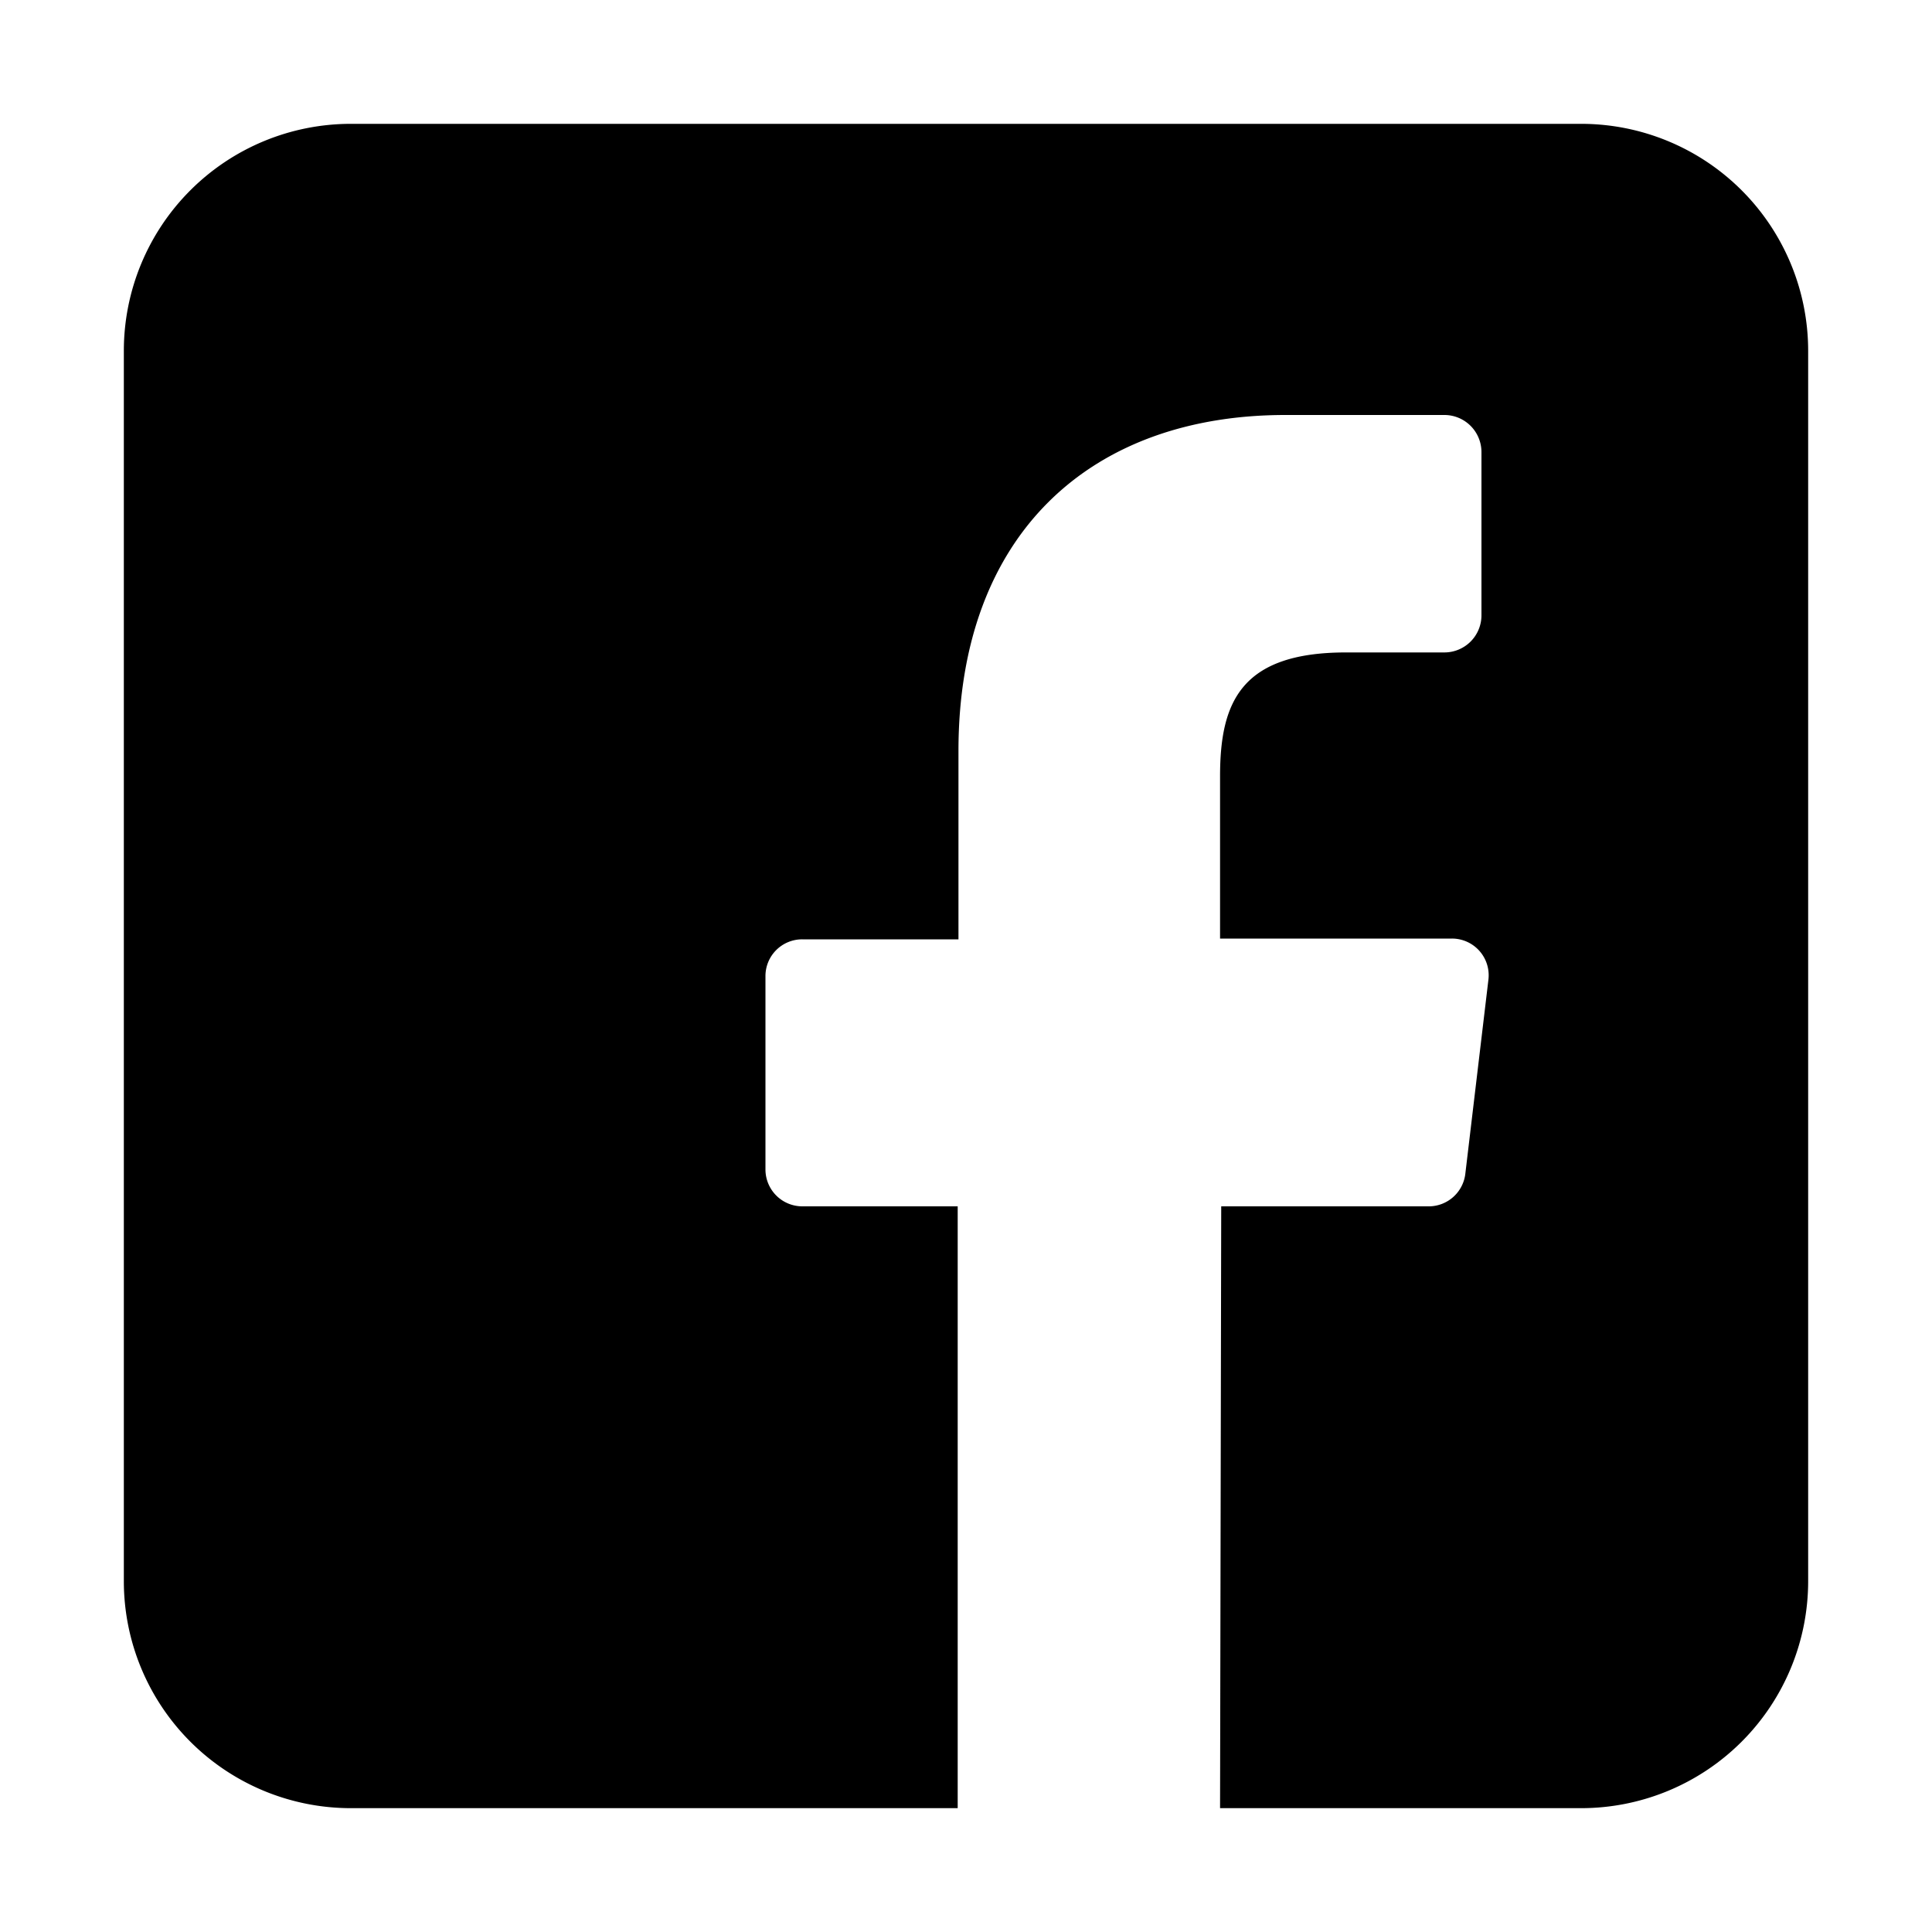
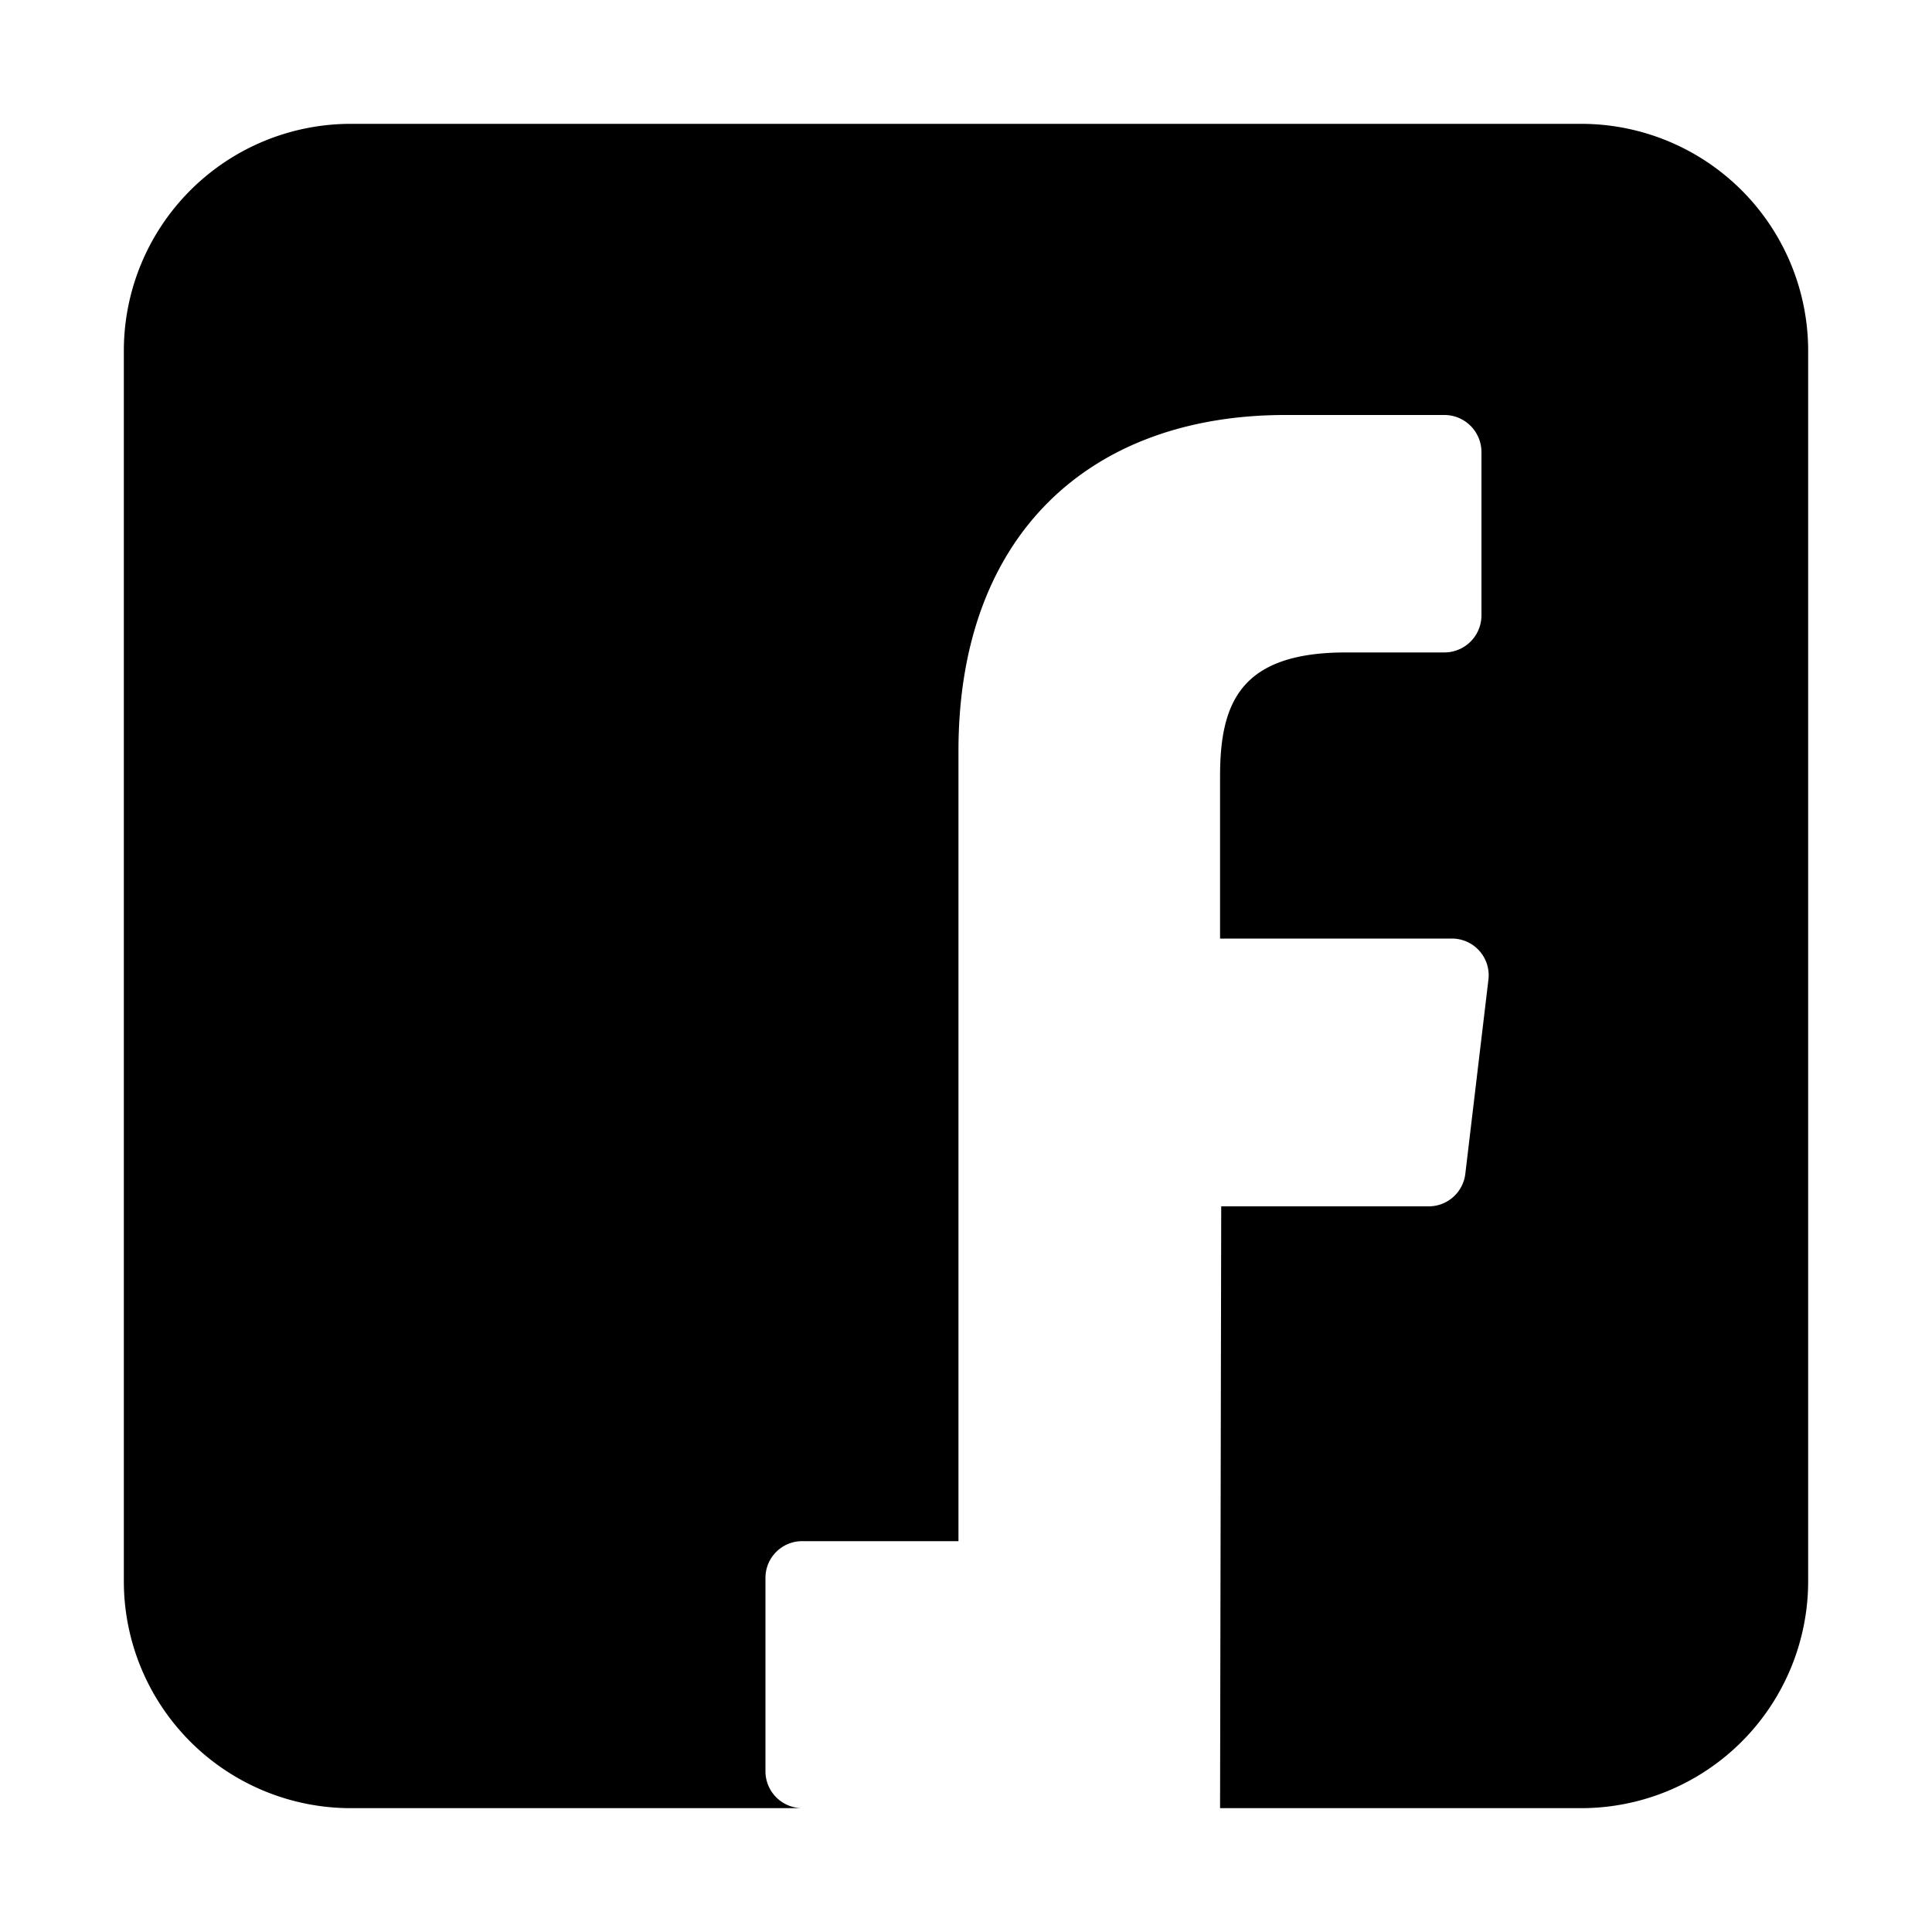
<svg xmlns="http://www.w3.org/2000/svg" id="Primer_plano" data-name="Primer plano" viewBox="0 0 100 100">
  <title>assets</title>
-   <path id="facebook_icon" d="M81.84,6.41H18.16A11.75,11.75,0,0,0,6.41,18.16V81.84A11.75,11.75,0,0,0,18.16,93.59H49.57l0-31.15H41.53a1.91,1.91,0,0,1-1.91-1.91l0-10a1.9,1.9,0,0,1,1.91-1.91h8.08V38.87c0-11.26,6.87-17.39,16.92-17.39h8.24a1.92,1.92,0,0,1,1.91,1.91v8.47a1.92,1.92,0,0,1-1.91,1.91H69.67c-5.46,0-6.52,2.6-6.52,6.41v8.4h12a1.9,1.9,0,0,1,1.89,2.13l-1.19,10A1.91,1.91,0,0,1,74,62.44H63.21l-.06,31.15H81.84A11.75,11.75,0,0,0,93.59,81.84V18.16A11.75,11.75,0,0,0,81.84,6.41Z" />
+   <path id="facebook_icon" d="M81.84,6.41H18.16A11.75,11.75,0,0,0,6.41,18.16V81.84A11.75,11.75,0,0,0,18.16,93.59H49.57H41.53a1.91,1.91,0,0,1-1.91-1.91l0-10a1.9,1.9,0,0,1,1.91-1.91h8.08V38.87c0-11.26,6.87-17.39,16.92-17.39h8.24a1.92,1.92,0,0,1,1.91,1.91v8.47a1.92,1.92,0,0,1-1.91,1.91H69.67c-5.46,0-6.52,2.6-6.52,6.41v8.4h12a1.9,1.9,0,0,1,1.89,2.13l-1.19,10A1.91,1.91,0,0,1,74,62.44H63.21l-.06,31.15H81.84A11.75,11.75,0,0,0,93.59,81.84V18.16A11.75,11.75,0,0,0,81.84,6.41Z" />
</svg>